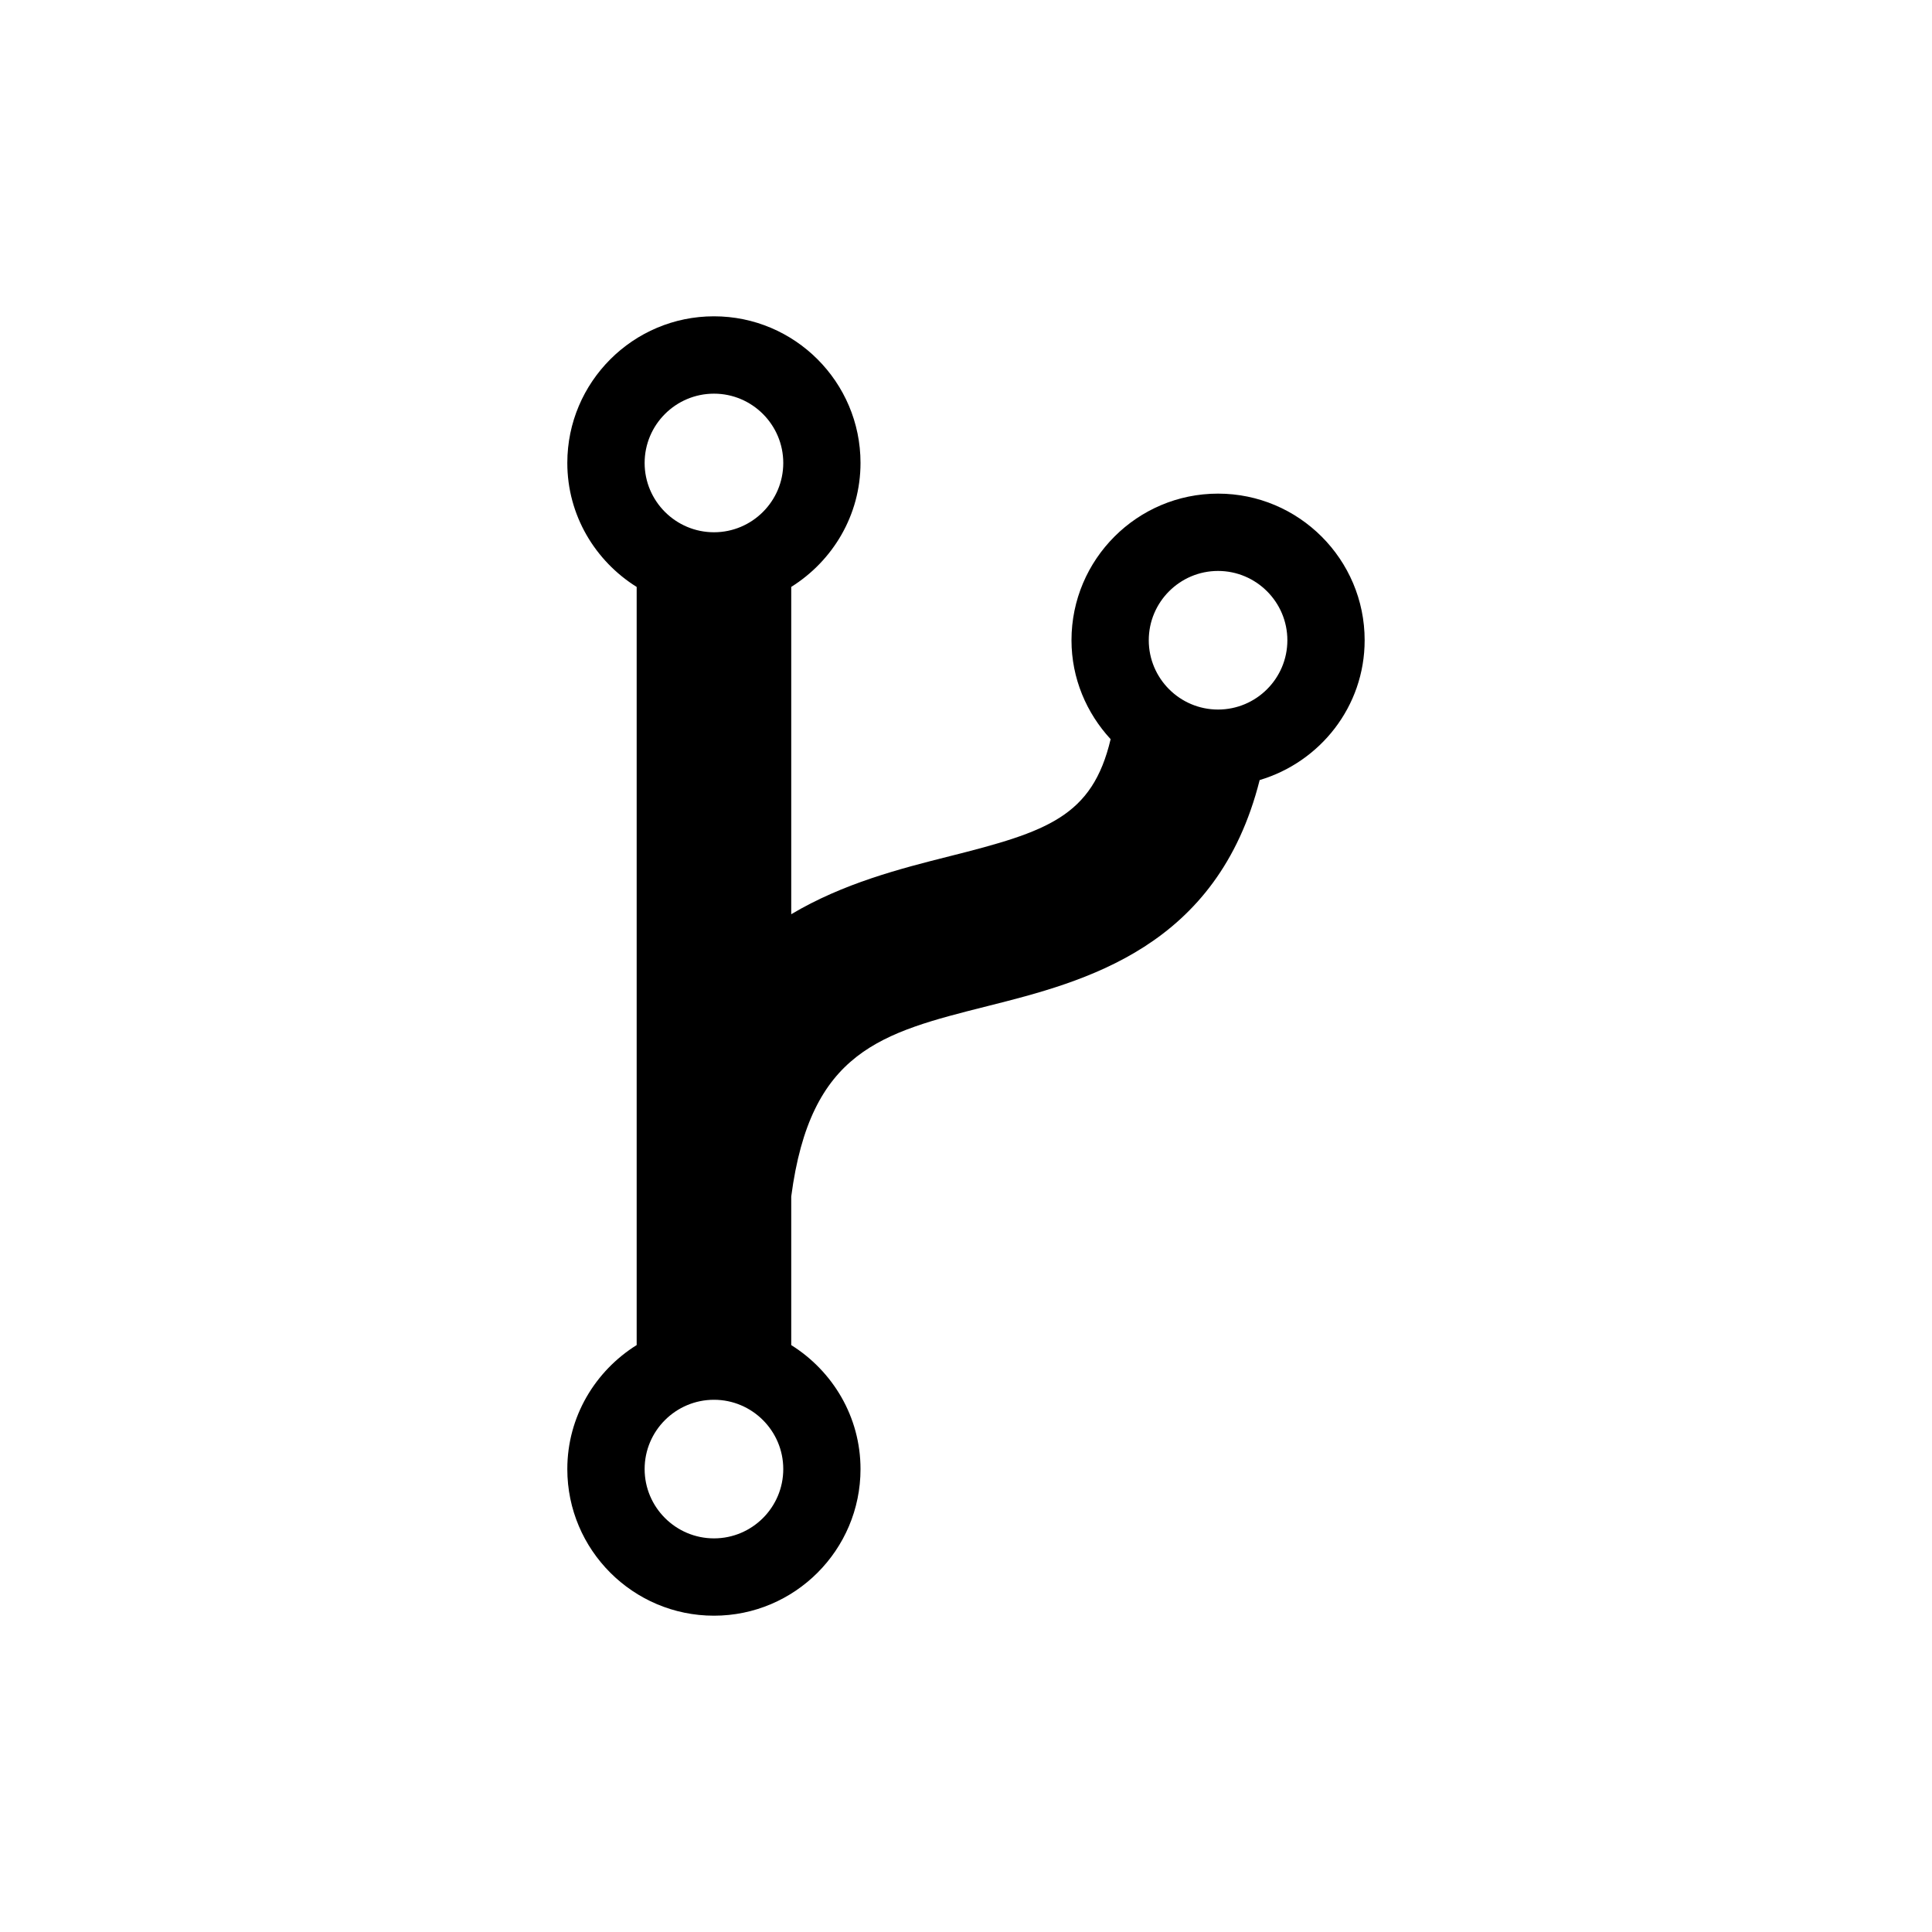
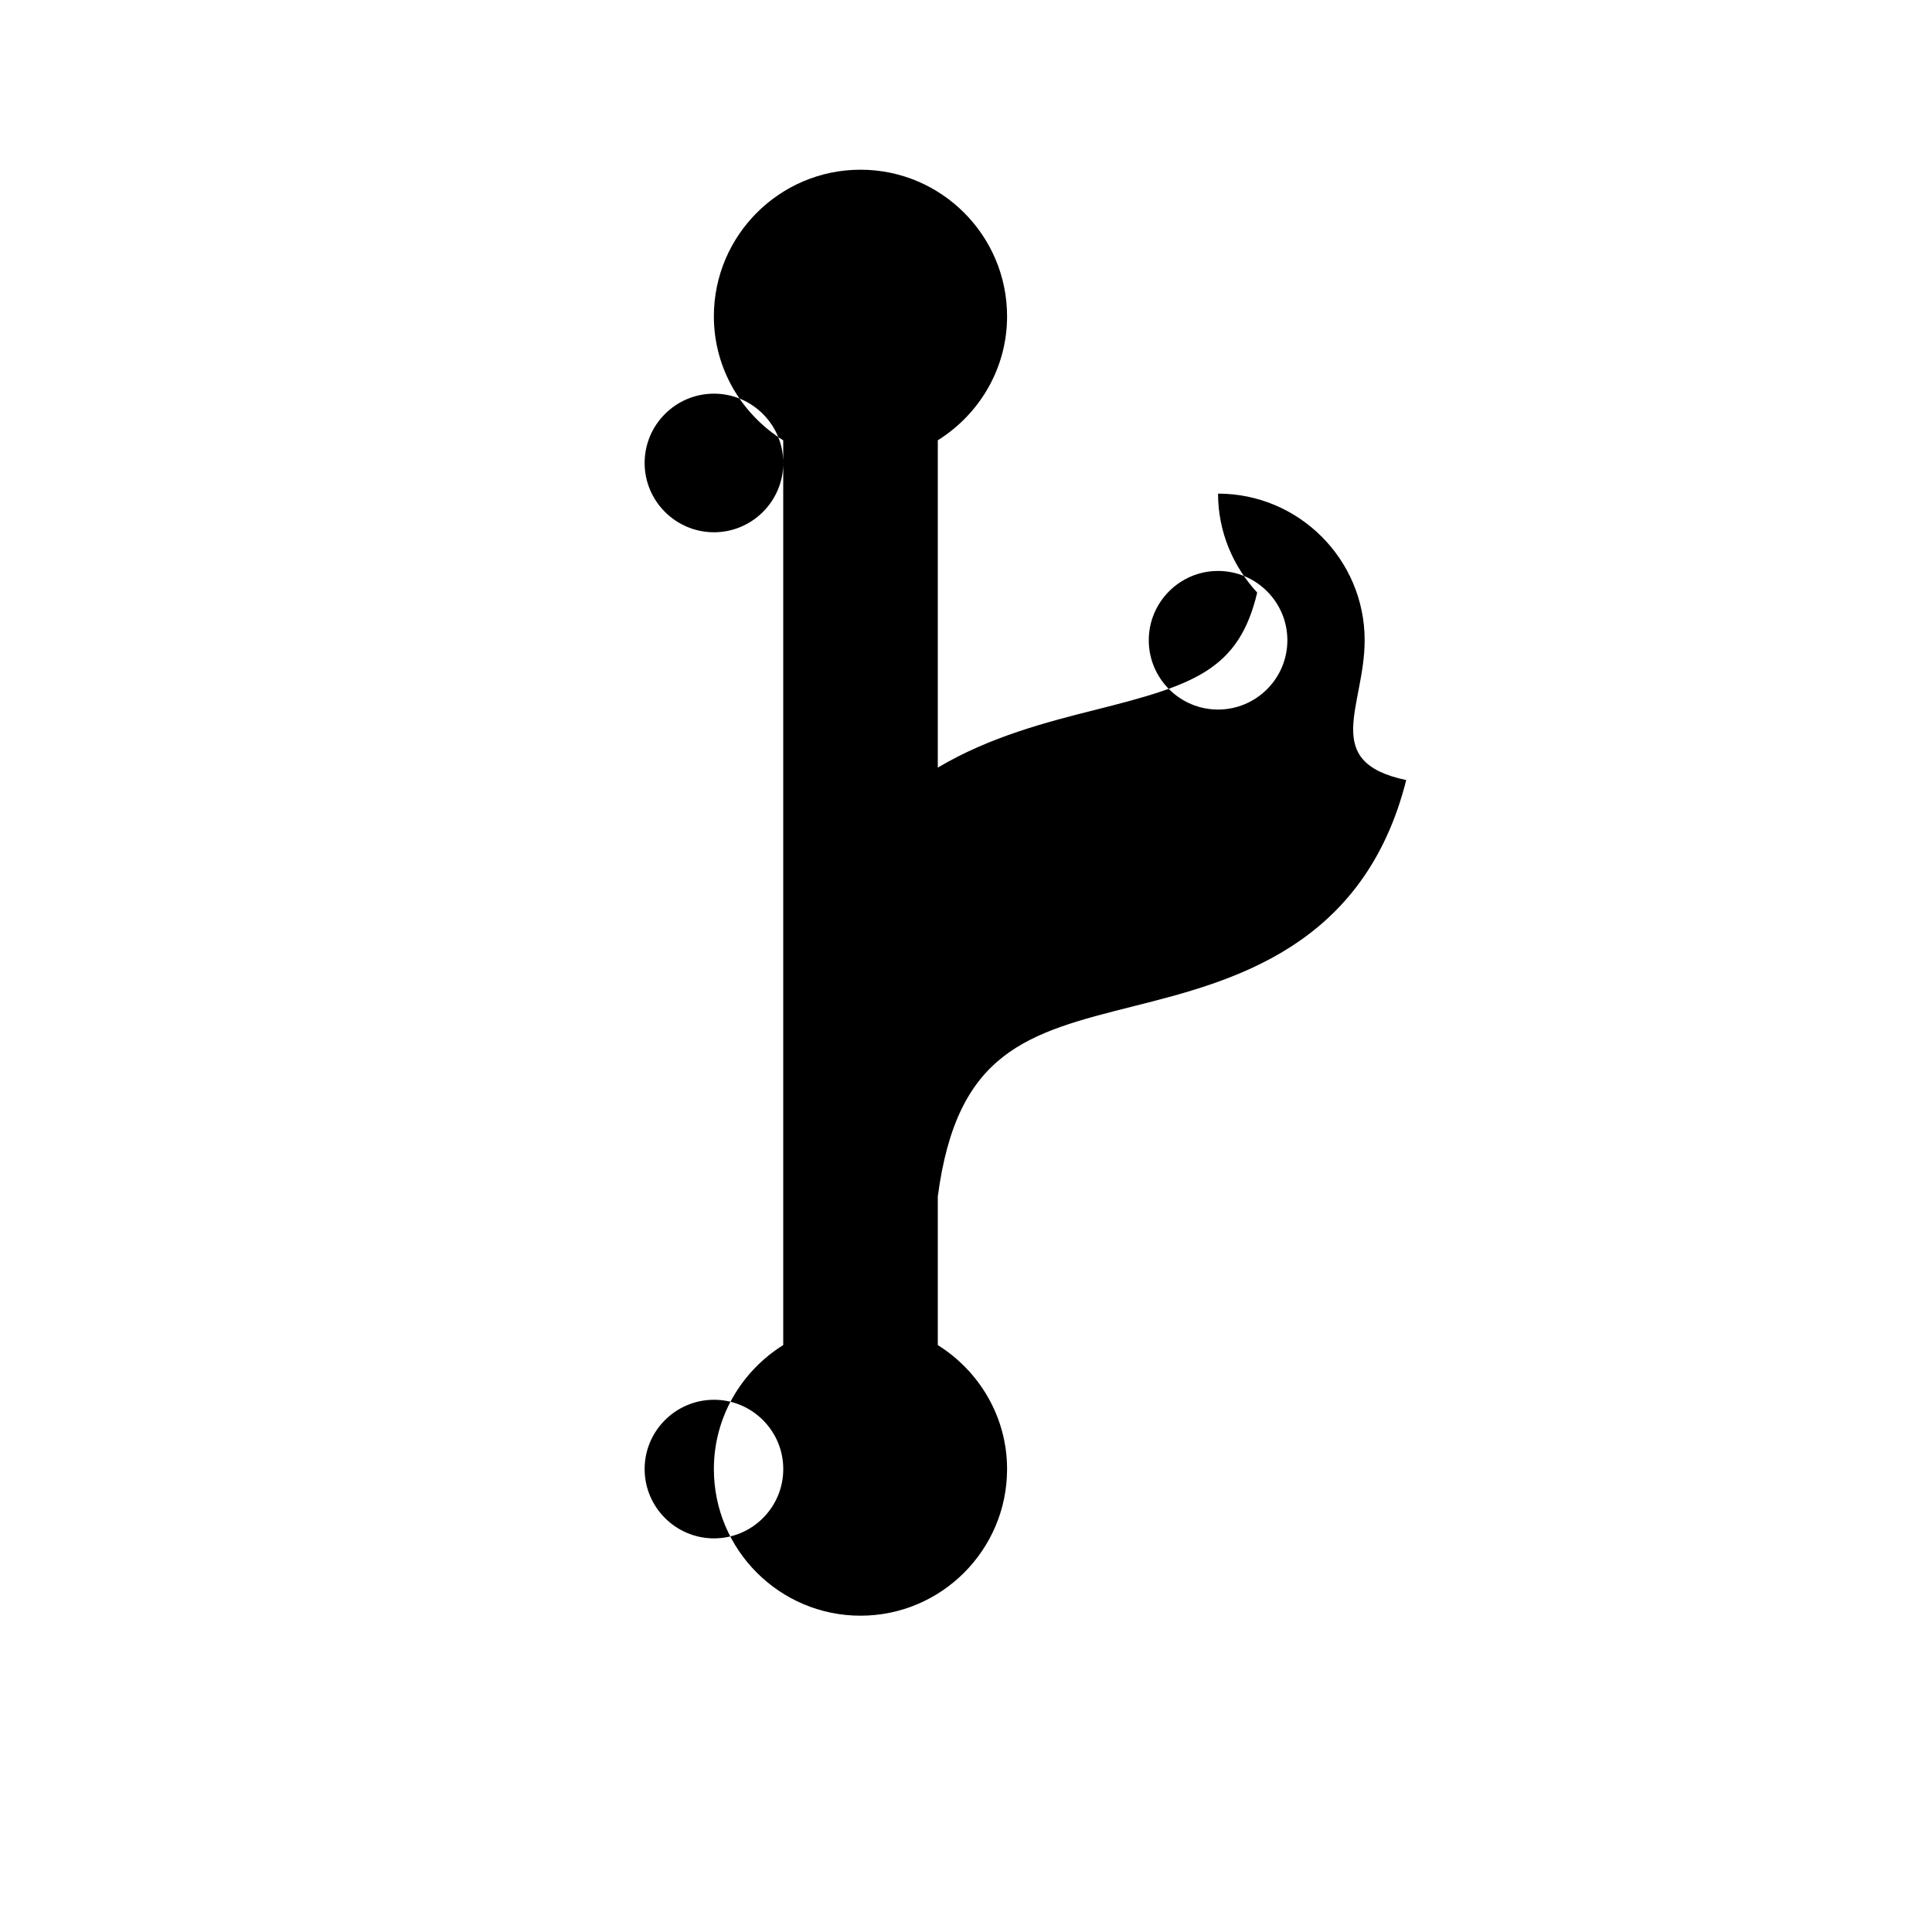
<svg xmlns="http://www.w3.org/2000/svg" version="1.1" id="Layer_1" x="0px" y="0px" width="50px" height="50px" viewBox="0 0 50 50" enable-background="new 0 0 50 50" xml:space="preserve">
-   <path d="M35.317,16.569c0-2.092-1.702-3.794-3.794-3.794c-2.093,0-3.793,1.702-3.793,3.794c0,0.99,0.39,1.885,1.013,2.561  c-0.474,2.004-1.639,2.393-4.167,3.029c-1.279,0.322-2.753,0.7-4.099,1.501v-8.471c1.072-0.671,1.793-1.854,1.793-3.209  c0-2.092-1.702-3.794-3.793-3.794c-2.092,0-3.795,1.702-3.795,3.794c0,1.356,0.722,2.539,1.795,3.21V34.81  c-1.073,0.671-1.795,1.854-1.795,3.21c0,2.092,1.702,3.794,3.795,3.794c2.092,0,3.793-1.702,3.793-3.794  c0-1.355-0.722-2.539-1.793-3.209v-3.846c0.496-3.768,2.321-4.232,5.075-4.926c2.527-0.636,5.954-1.512,7.048-5.851  C34.166,19.721,35.317,18.285,35.317,16.569z M18.478,10.188c0.988,0,1.793,0.805,1.793,1.794c0,0.989-0.806,1.793-1.793,1.793  c-0.989,0-1.795-0.805-1.795-1.793C16.683,10.992,17.488,10.188,18.478,10.188z M18.478,39.813c-0.989,0-1.795-0.806-1.795-1.794  c0-0.989,0.806-1.793,1.795-1.793c0.988,0,1.793,0.805,1.793,1.793C20.271,39.01,19.466,39.813,18.478,39.813z M31.523,18.363  c-0.989,0-1.793-0.805-1.793-1.793c0-0.989,0.805-1.794,1.793-1.794s1.794,0.805,1.794,1.794  C33.317,17.559,32.512,18.363,31.523,18.363z" />
+   <path d="M35.317,16.569c0-2.092-1.702-3.794-3.794-3.794c0,0.99,0.39,1.885,1.013,2.561  c-0.474,2.004-1.639,2.393-4.167,3.029c-1.279,0.322-2.753,0.7-4.099,1.501v-8.471c1.072-0.671,1.793-1.854,1.793-3.209  c0-2.092-1.702-3.794-3.793-3.794c-2.092,0-3.795,1.702-3.795,3.794c0,1.356,0.722,2.539,1.795,3.21V34.81  c-1.073,0.671-1.795,1.854-1.795,3.21c0,2.092,1.702,3.794,3.795,3.794c2.092,0,3.793-1.702,3.793-3.794  c0-1.355-0.722-2.539-1.793-3.209v-3.846c0.496-3.768,2.321-4.232,5.075-4.926c2.527-0.636,5.954-1.512,7.048-5.851  C34.166,19.721,35.317,18.285,35.317,16.569z M18.478,10.188c0.988,0,1.793,0.805,1.793,1.794c0,0.989-0.806,1.793-1.793,1.793  c-0.989,0-1.795-0.805-1.795-1.793C16.683,10.992,17.488,10.188,18.478,10.188z M18.478,39.813c-0.989,0-1.795-0.806-1.795-1.794  c0-0.989,0.806-1.793,1.795-1.793c0.988,0,1.793,0.805,1.793,1.793C20.271,39.01,19.466,39.813,18.478,39.813z M31.523,18.363  c-0.989,0-1.793-0.805-1.793-1.793c0-0.989,0.805-1.794,1.793-1.794s1.794,0.805,1.794,1.794  C33.317,17.559,32.512,18.363,31.523,18.363z" />
</svg>